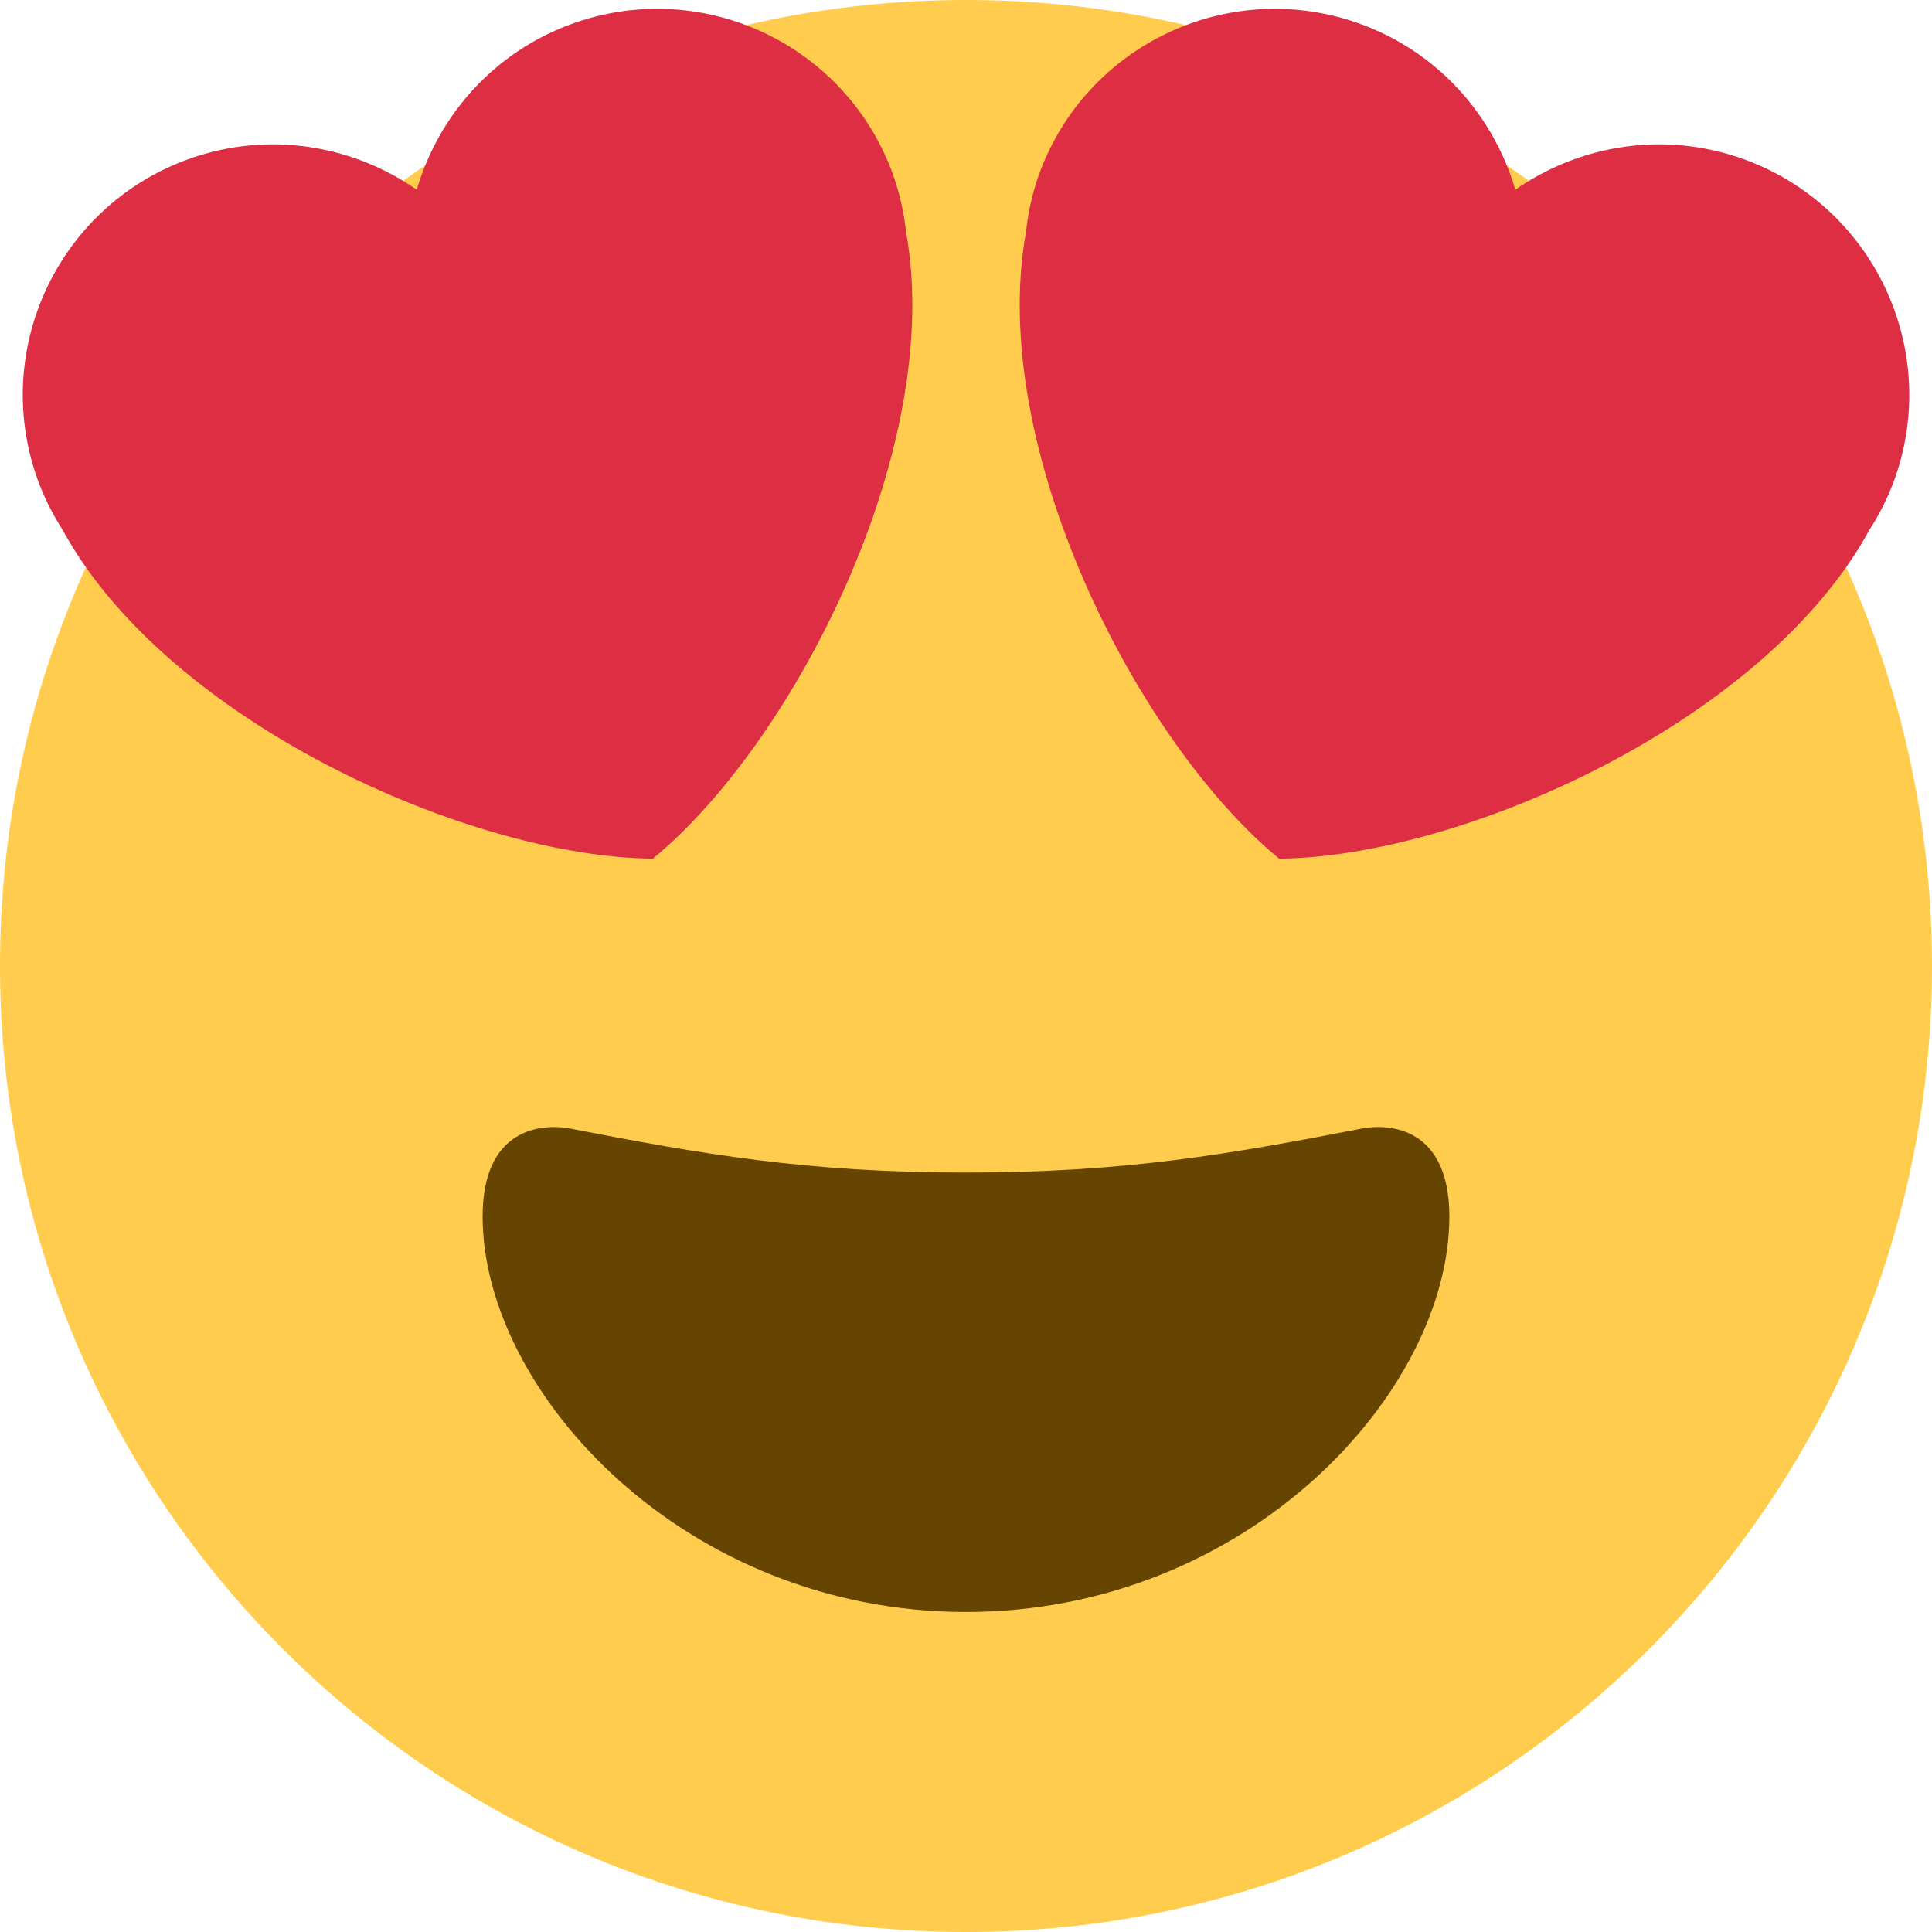
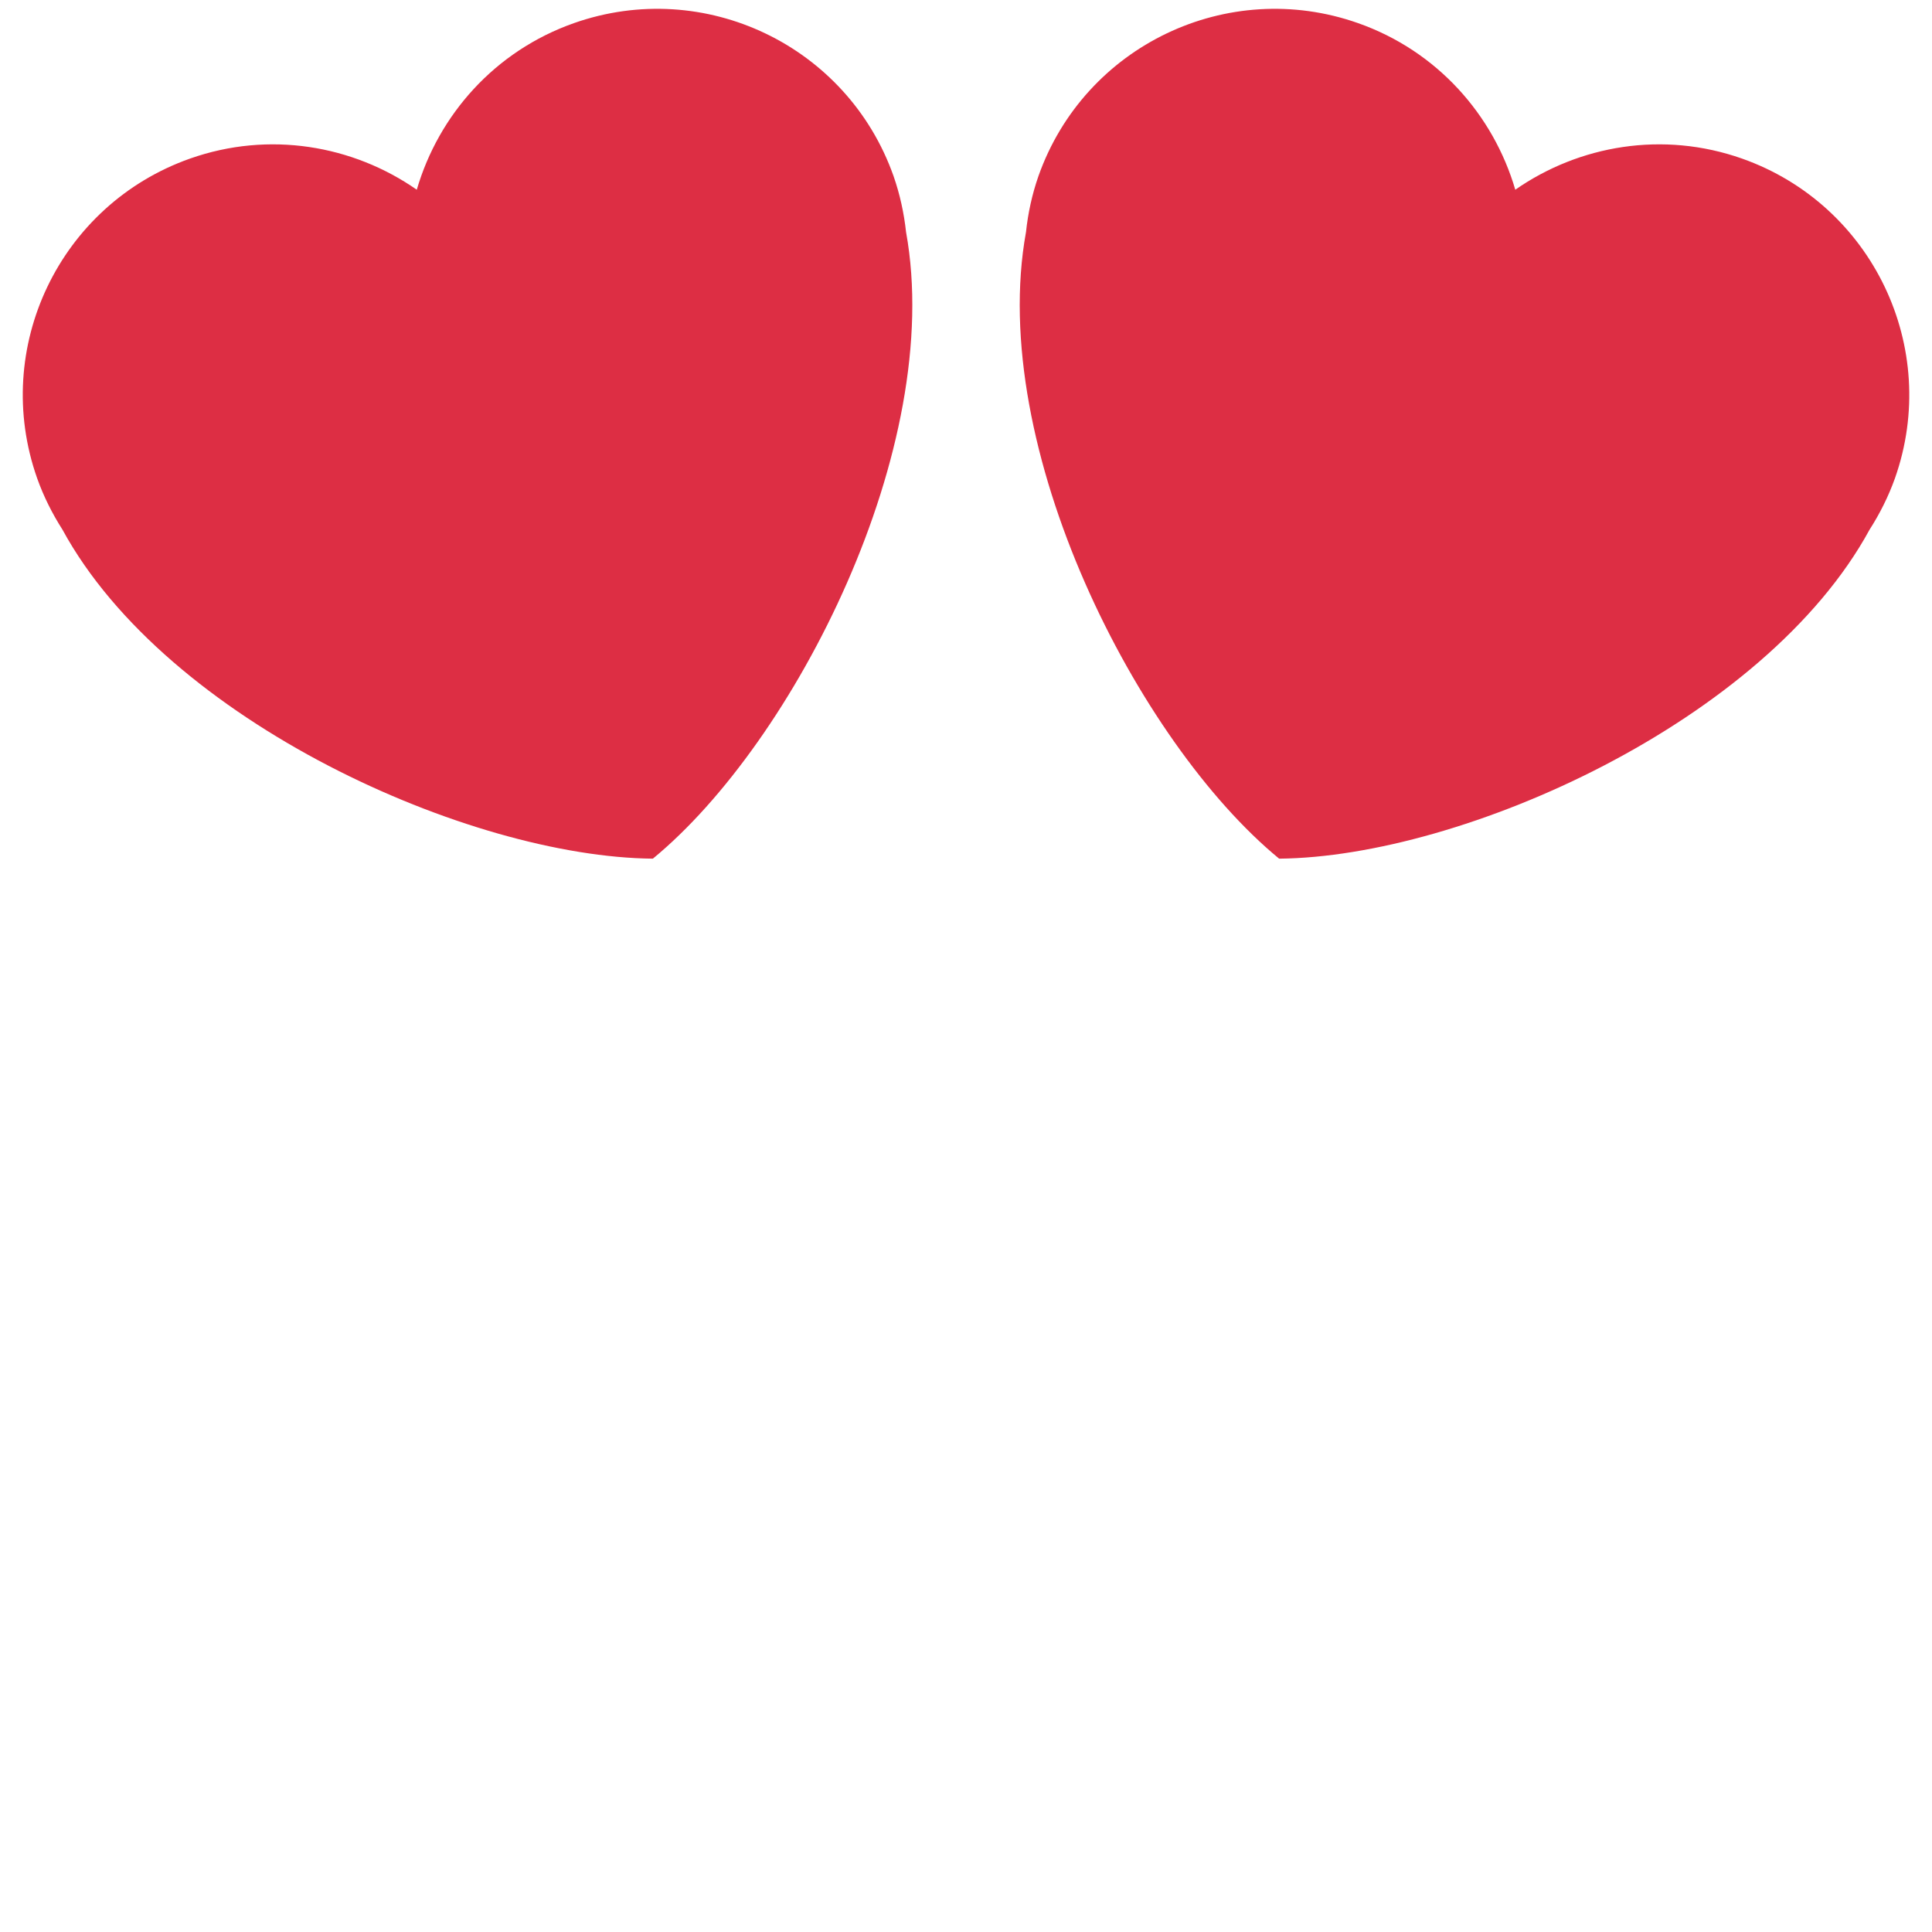
<svg xmlns="http://www.w3.org/2000/svg" width="100" height="100" viewBox="0 0 100 100" fill="none">
-   <path d="M100 50C100 77.614 77.614 100 50 100C22.386 100 0 77.614 0 50C0 22.386 22.386 0 50 0C77.614 0 100 22.386 100 50Z" fill="#FFCC4D" />
-   <path d="M50 60.692C41.761 60.692 36.292 59.731 29.53 58.417C27.983 58.122 24.98 58.417 24.98 62.967C24.98 72.064 35.433 83.436 50 83.436C64.567 83.436 75.019 72.064 75.019 62.967C75.019 58.417 72.014 58.12 70.469 58.417C63.708 59.731 58.242 60.692 50 60.692Z" fill="#664500" />
  <path d="M46.25 9.114C43.864 2.361 36.461 -1.183 29.706 1.197C25.606 2.642 22.703 5.95 21.572 9.82C18.264 7.517 13.931 6.764 9.836 8.208C3.086 10.592 -0.464 18 1.922 24.753C2.261 25.708 2.711 26.595 3.233 27.414C8.653 37.364 24.311 44.358 33.792 44.444C41.117 38.425 48.919 23.153 46.897 12.008C46.792 11.042 46.583 10.069 46.25 9.114V9.114ZM53.75 9.114C56.136 2.361 63.542 -1.183 70.294 1.197C74.394 2.642 77.297 5.95 78.431 9.82C81.739 7.517 86.072 6.764 90.167 8.208C96.917 10.592 100.464 18 98.083 24.753C97.742 25.708 97.294 26.595 96.769 27.414C91.35 37.364 75.692 44.358 66.208 44.444C58.883 38.425 51.083 23.153 53.106 12.008C53.208 11.042 53.417 10.069 53.75 9.114V9.114Z" fill="#DD2E44" />
</svg>